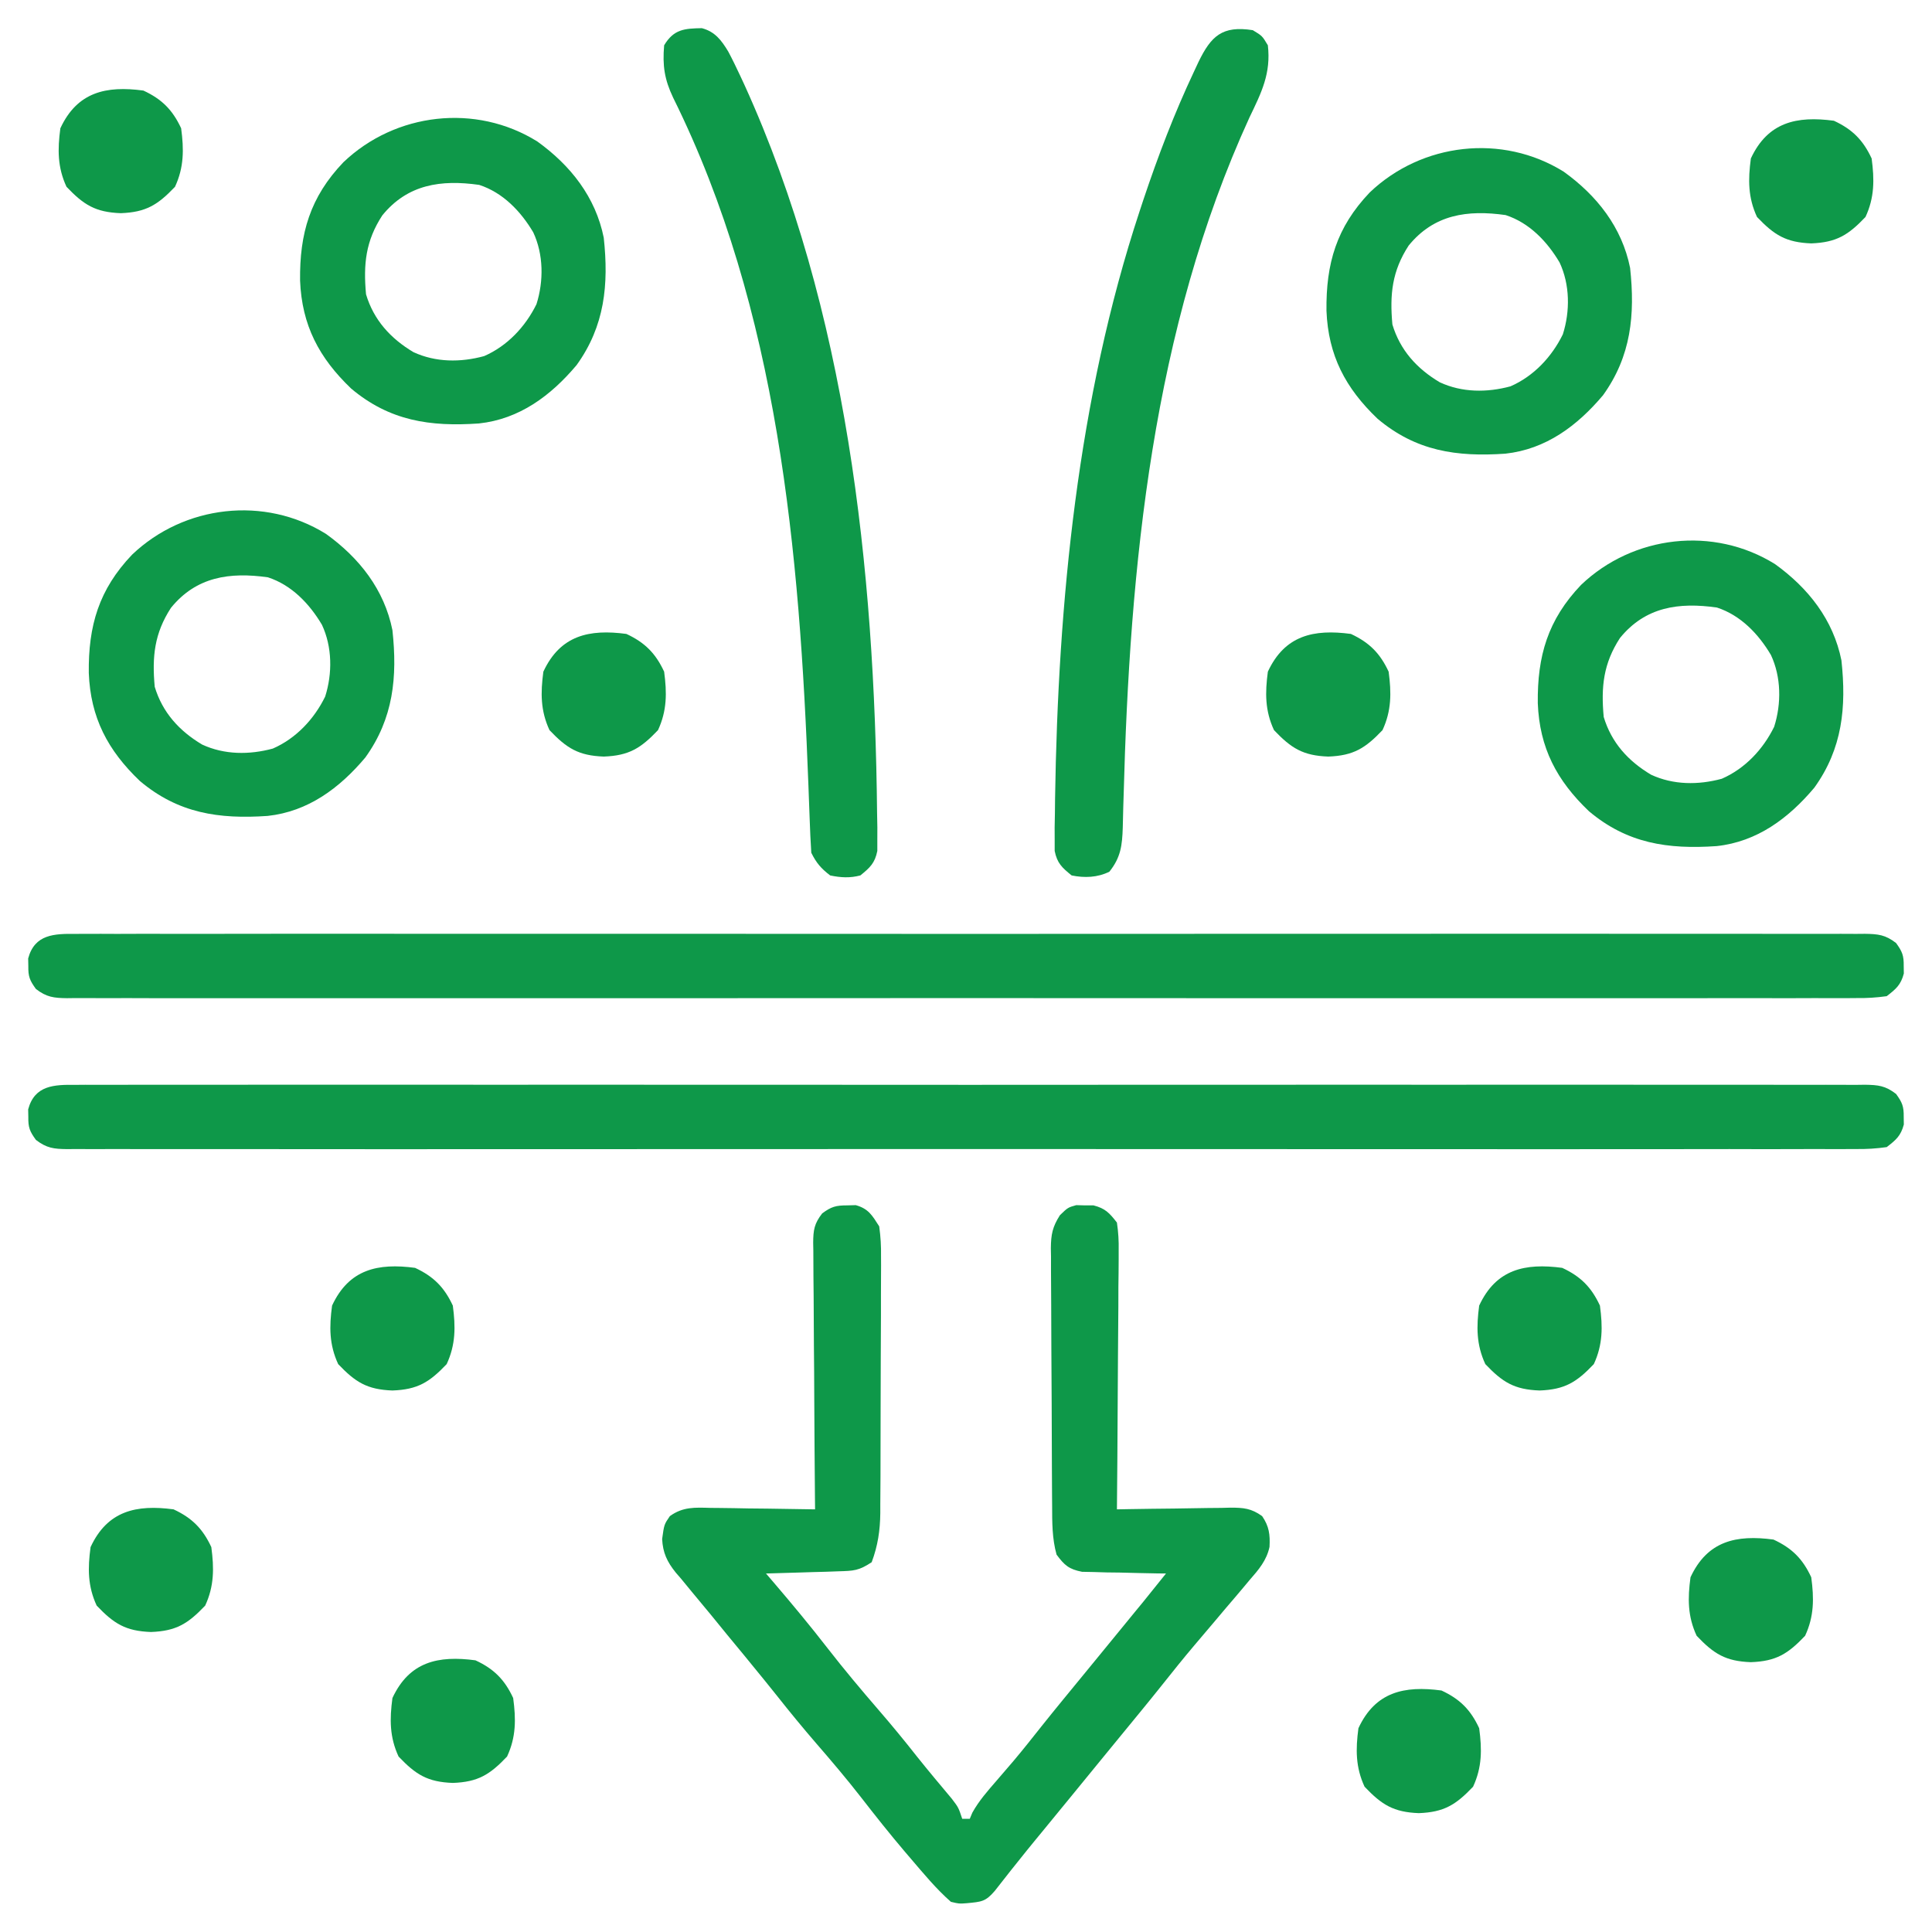
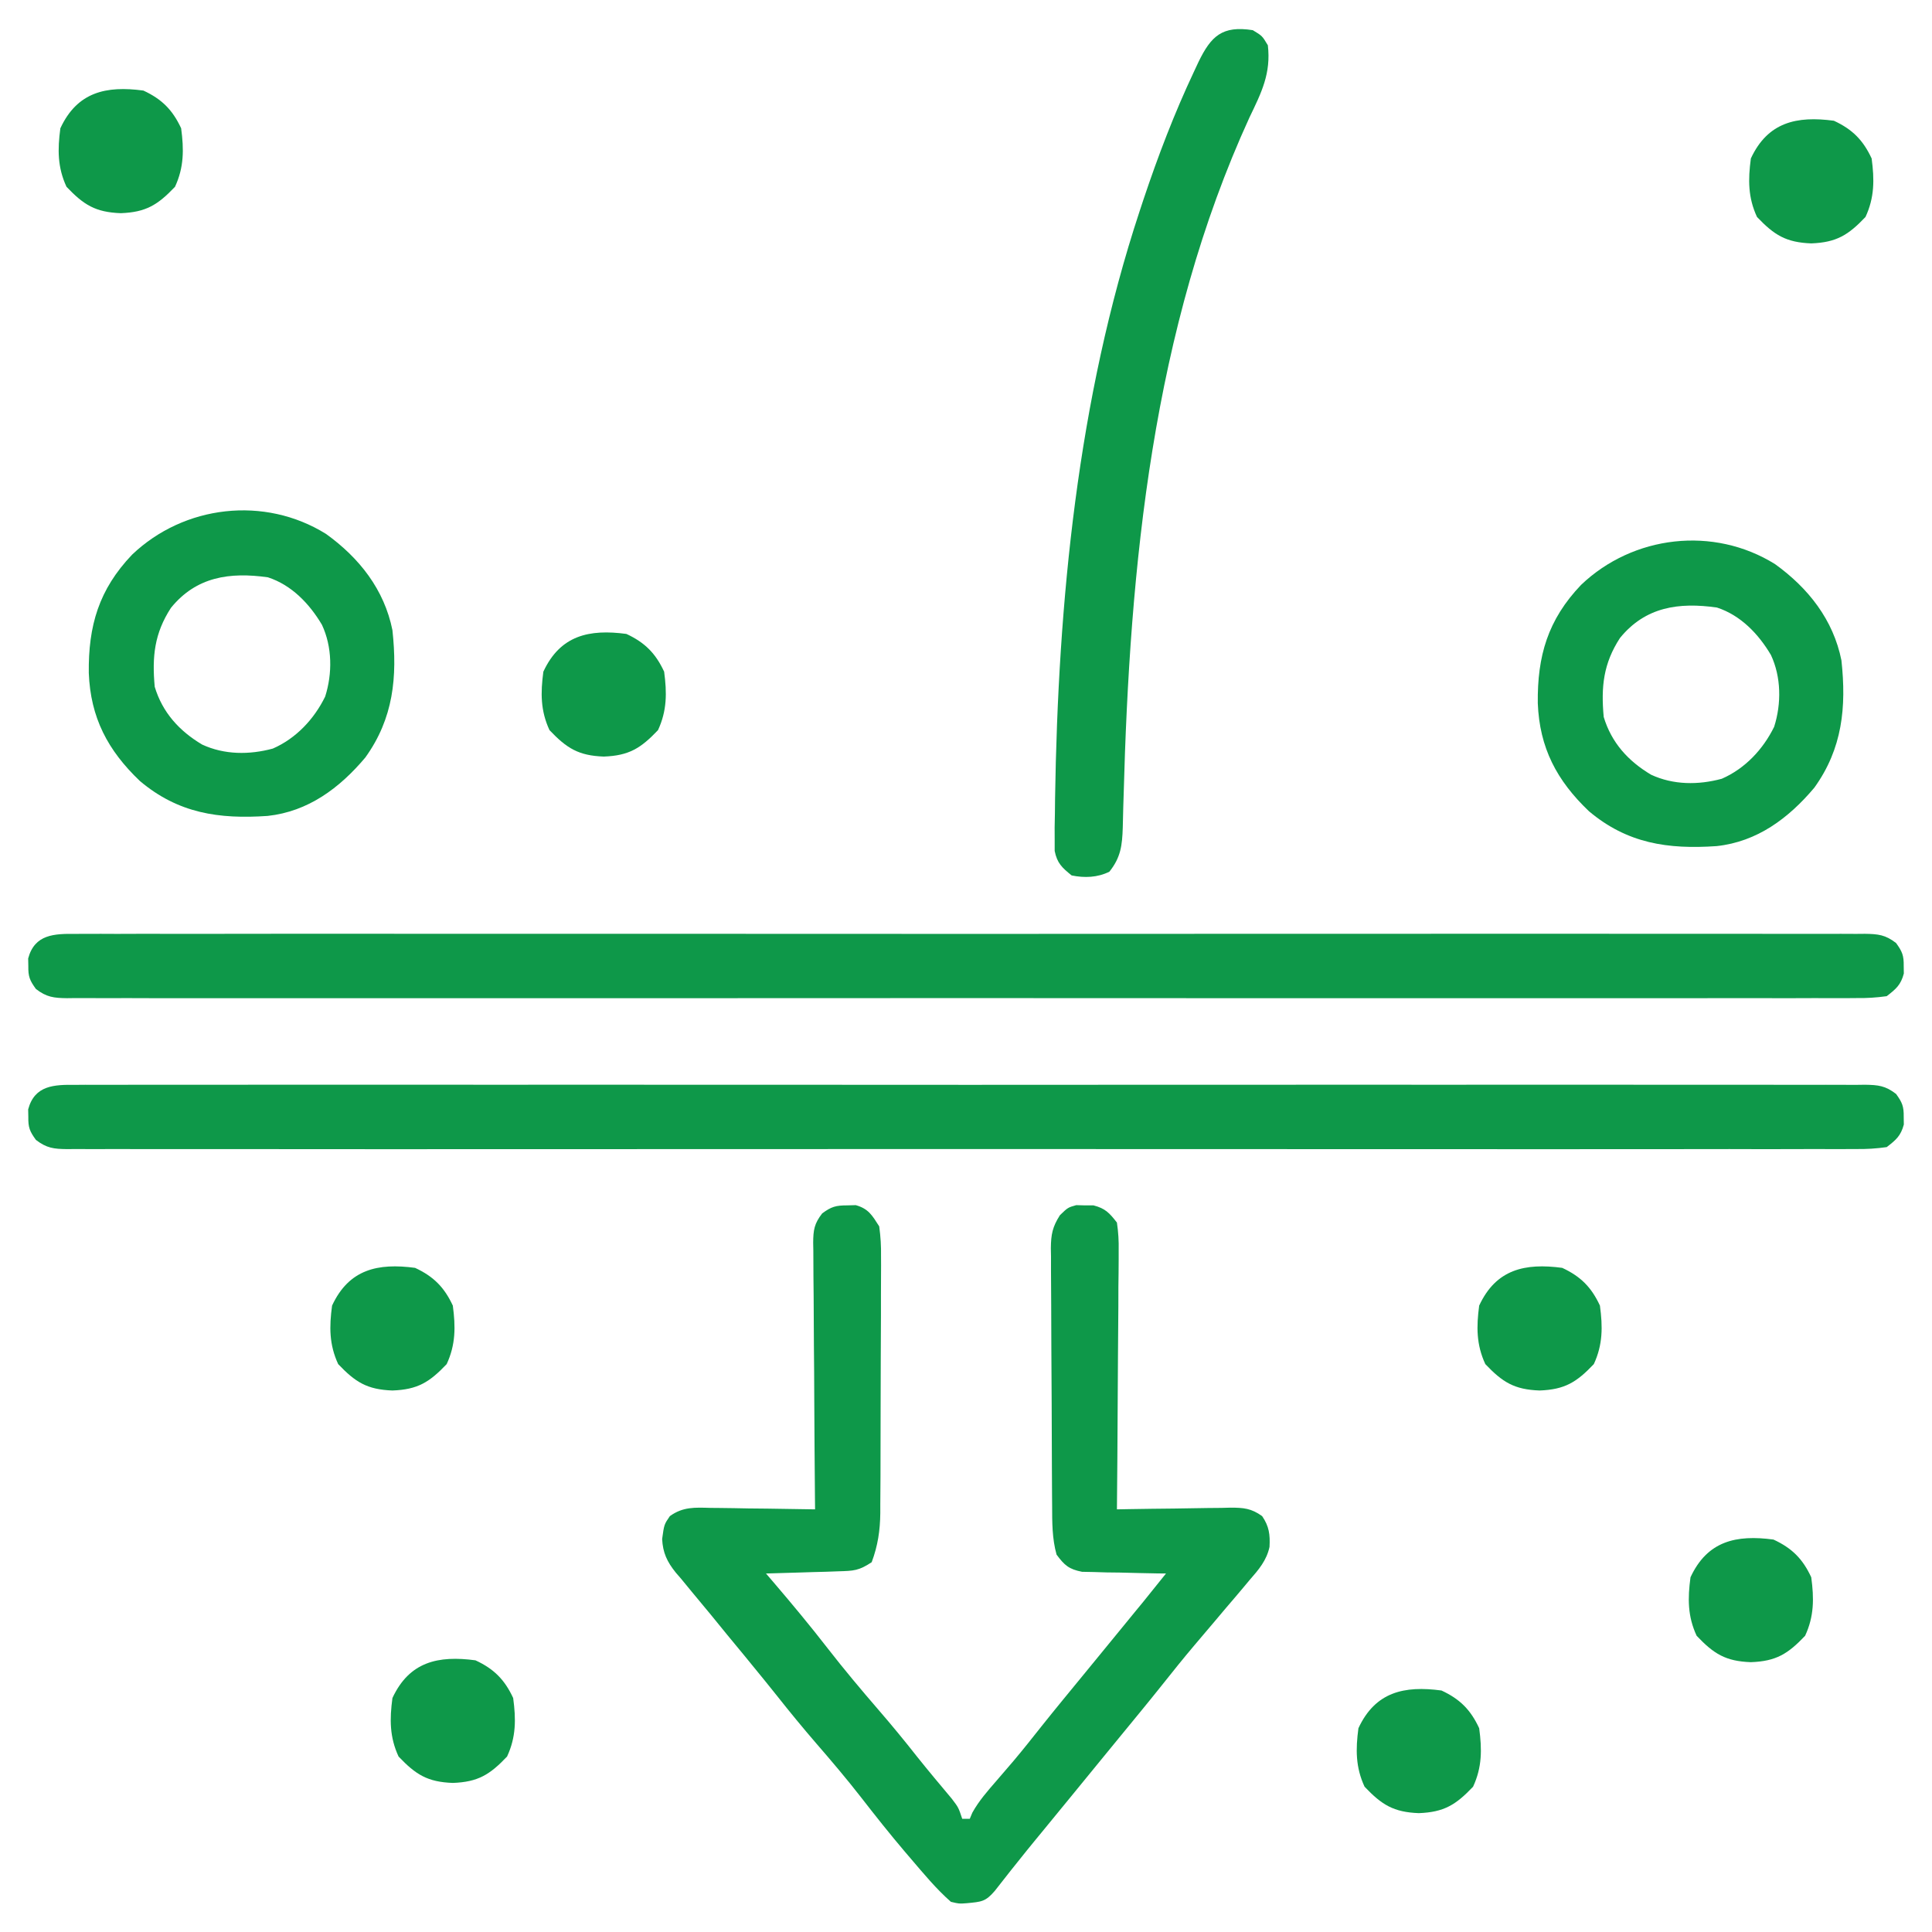
<svg xmlns="http://www.w3.org/2000/svg" width="50" height="50" viewBox="0 0 50 50" fill="none">
  <g clip-path="url(#clip0_1607_1379)">
    <path d="M21.924 31.195C21.997 31.193 22.071 31.191 22.147 31.189C22.477 31.282 22.571 31.452 22.754 31.738C22.791 32.011 22.805 32.245 22.801 32.518C22.802 32.595 22.802 32.672 22.802 32.751C22.803 33.005 22.801 33.26 22.799 33.514C22.799 33.691 22.799 33.868 22.799 34.045C22.798 34.416 22.797 34.788 22.794 35.159C22.791 35.633 22.79 36.108 22.79 36.583C22.79 36.949 22.789 37.315 22.788 37.681C22.787 37.856 22.787 38.031 22.787 38.206C22.786 38.451 22.784 38.696 22.782 38.941C22.782 39.048 22.782 39.048 22.782 39.158C22.777 39.611 22.718 40.005 22.559 40.43C22.228 40.65 22.092 40.654 21.703 40.665C21.594 40.669 21.485 40.673 21.372 40.677C21.201 40.681 21.201 40.681 21.027 40.686C20.912 40.69 20.796 40.694 20.678 40.697C20.393 40.707 20.109 40.715 19.824 40.722C19.889 40.798 19.954 40.874 20.021 40.952C20.503 41.516 20.975 42.084 21.429 42.67C21.847 43.207 22.282 43.726 22.727 44.241C23.073 44.641 23.408 45.048 23.735 45.464C24.027 45.83 24.329 46.189 24.63 46.548C24.805 46.777 24.805 46.777 24.902 47.07C24.967 47.07 25.031 47.07 25.098 47.07C25.119 47.018 25.141 46.966 25.164 46.912C25.336 46.602 25.562 46.347 25.793 46.081C25.891 45.968 25.989 45.854 26.086 45.74C26.158 45.656 26.158 45.656 26.232 45.57C26.48 45.276 26.718 44.975 26.957 44.673C27.309 44.231 27.669 43.796 28.027 43.359C28.174 43.18 28.32 43.001 28.467 42.822C28.692 42.547 28.918 42.271 29.143 41.996C29.22 41.902 29.297 41.808 29.376 41.711C29.445 41.627 29.514 41.543 29.586 41.456C29.784 41.212 29.98 40.968 30.176 40.722C30.068 40.721 30.068 40.721 29.958 40.72C29.632 40.715 29.306 40.706 28.98 40.698C28.866 40.697 28.753 40.695 28.637 40.694C28.473 40.689 28.473 40.689 28.307 40.684C28.206 40.682 28.106 40.68 28.003 40.678C27.663 40.611 27.549 40.51 27.344 40.234C27.227 39.815 27.23 39.395 27.229 38.963C27.228 38.886 27.227 38.808 27.227 38.729C27.225 38.474 27.224 38.219 27.223 37.964C27.222 37.833 27.222 37.833 27.222 37.699C27.22 37.238 27.218 36.776 27.217 36.315C27.216 35.838 27.213 35.362 27.209 34.885C27.206 34.519 27.206 34.152 27.205 33.785C27.205 33.609 27.204 33.434 27.202 33.258C27.199 33.012 27.2 32.767 27.2 32.521C27.199 32.449 27.198 32.376 27.196 32.302C27.2 31.946 27.238 31.751 27.431 31.449C27.637 31.25 27.637 31.25 27.853 31.189C27.927 31.191 28 31.193 28.076 31.195C28.186 31.195 28.186 31.195 28.299 31.195C28.605 31.273 28.712 31.391 28.906 31.64C28.943 31.896 28.956 32.111 28.951 32.366C28.951 32.439 28.951 32.511 28.951 32.586C28.951 32.825 28.947 33.063 28.944 33.302C28.944 33.468 28.943 33.634 28.943 33.8C28.941 34.236 28.937 34.672 28.933 35.108C28.929 35.553 28.927 35.998 28.925 36.443C28.921 37.316 28.915 38.189 28.906 39.062C29.011 39.06 29.115 39.058 29.223 39.056C29.611 39.049 29.999 39.045 30.387 39.041C30.555 39.039 30.723 39.036 30.89 39.033C31.132 39.028 31.373 39.026 31.615 39.024C31.727 39.021 31.727 39.021 31.842 39.018C32.183 39.018 32.383 39.035 32.664 39.237C32.845 39.501 32.872 39.716 32.855 40.033C32.781 40.383 32.572 40.626 32.343 40.887C32.294 40.946 32.246 41.004 32.196 41.063C32.045 41.244 31.892 41.423 31.738 41.602C31.644 41.713 31.549 41.825 31.455 41.938C31.276 42.151 31.095 42.364 30.914 42.576C30.627 42.915 30.35 43.26 30.074 43.608C29.722 44.05 29.362 44.485 29.004 44.922C28.857 45.101 28.711 45.28 28.564 45.459C28.271 45.817 27.979 46.175 27.686 46.533C27.613 46.622 27.541 46.71 27.466 46.801C27.319 46.982 27.171 47.162 27.023 47.342C26.95 47.432 26.876 47.521 26.8 47.613C26.729 47.701 26.657 47.788 26.583 47.879C26.3 48.228 26.022 48.581 25.745 48.936C25.503 49.218 25.401 49.218 25.018 49.255C24.821 49.27 24.821 49.27 24.609 49.219C24.227 48.883 23.902 48.488 23.572 48.102C23.521 48.042 23.47 47.983 23.418 47.922C23.026 47.461 22.651 46.988 22.28 46.51C21.908 46.032 21.517 45.572 21.121 45.115C20.774 44.713 20.439 44.305 20.11 43.889C19.905 43.631 19.697 43.376 19.488 43.121C19.378 42.987 19.378 42.987 19.266 42.849C19.119 42.671 18.973 42.493 18.826 42.316C18.681 42.14 18.537 41.964 18.394 41.786C18.228 41.583 18.061 41.382 17.892 41.181C17.801 41.071 17.711 40.961 17.621 40.851C17.578 40.801 17.535 40.751 17.49 40.7C17.262 40.416 17.155 40.187 17.136 39.83C17.188 39.453 17.188 39.453 17.336 39.237C17.675 38.993 17.983 39.013 18.385 39.024C18.463 39.025 18.54 39.025 18.62 39.026C18.867 39.028 19.114 39.033 19.36 39.038C19.528 39.04 19.695 39.042 19.863 39.043C20.273 39.048 20.683 39.054 21.094 39.062C21.093 38.97 21.092 38.878 21.091 38.783C21.083 37.915 21.077 37.047 21.073 36.18C21.072 35.733 21.069 35.287 21.064 34.841C21.06 34.41 21.058 33.98 21.057 33.549C21.056 33.385 21.055 33.221 21.052 33.056C21.05 32.826 21.049 32.596 21.049 32.366C21.048 32.298 21.047 32.23 21.045 32.16C21.048 31.831 21.073 31.667 21.278 31.403C21.514 31.228 21.633 31.195 21.924 31.195Z" fill="#0E9849" />
    <path d="M1.963 28.076C2.084 28.075 2.084 28.075 2.208 28.074C2.481 28.073 2.753 28.074 3.026 28.075C3.222 28.075 3.419 28.074 3.615 28.073C4.157 28.072 4.699 28.073 5.241 28.074C5.824 28.075 6.408 28.073 6.992 28.072C8.069 28.071 9.147 28.071 10.225 28.072C11.221 28.073 12.216 28.073 13.212 28.073C13.278 28.073 13.344 28.073 13.412 28.073C13.68 28.072 13.947 28.072 14.215 28.072C16.729 28.071 19.243 28.072 21.756 28.074C23.991 28.076 26.225 28.076 28.459 28.074C30.968 28.072 33.477 28.071 35.986 28.072C36.254 28.072 36.521 28.073 36.788 28.073C36.854 28.073 36.92 28.073 36.988 28.073C37.983 28.073 38.978 28.073 39.973 28.072C41.104 28.071 42.236 28.071 43.367 28.073C43.944 28.074 44.522 28.074 45.099 28.073C45.628 28.072 46.156 28.073 46.684 28.075C46.876 28.075 47.067 28.075 47.259 28.074C47.518 28.073 47.778 28.074 48.037 28.076C48.112 28.075 48.188 28.074 48.265 28.073C48.609 28.078 48.794 28.098 49.07 28.311C49.231 28.533 49.272 28.635 49.268 28.906C49.269 29.003 49.269 29.003 49.271 29.102C49.193 29.396 49.069 29.501 48.828 29.687C48.552 29.726 48.313 29.74 48.037 29.737C47.956 29.737 47.875 29.738 47.792 29.738C47.52 29.74 47.247 29.738 46.975 29.737C46.778 29.738 46.581 29.738 46.385 29.739C45.843 29.741 45.301 29.74 44.76 29.738C44.176 29.738 43.592 29.739 43.009 29.74C41.931 29.742 40.853 29.741 39.775 29.741C38.78 29.739 37.784 29.739 36.788 29.74C36.722 29.74 36.656 29.74 36.588 29.74C36.321 29.74 36.053 29.74 35.785 29.74C33.271 29.741 30.758 29.74 28.244 29.738C26.01 29.736 23.775 29.736 21.541 29.738C19.032 29.74 16.523 29.741 14.014 29.74C13.747 29.74 13.479 29.74 13.212 29.74C13.146 29.74 13.08 29.74 13.012 29.74C12.017 29.739 11.022 29.74 10.027 29.741C8.896 29.742 7.765 29.741 6.633 29.739C6.056 29.738 5.478 29.738 4.901 29.739C4.373 29.74 3.844 29.74 3.316 29.738C3.125 29.737 2.933 29.738 2.741 29.738C2.482 29.74 2.223 29.738 1.963 29.737C1.85 29.738 1.85 29.738 1.735 29.739C1.391 29.735 1.207 29.714 0.93 29.501C0.769 29.28 0.728 29.177 0.733 28.906C0.731 28.809 0.731 28.809 0.729 28.711C0.897 28.082 1.405 28.069 1.963 28.076Z" fill="#0E9849" />
    <path d="M1.963 24.169C2.084 24.169 2.084 24.169 2.208 24.168C2.481 24.166 2.753 24.168 3.026 24.169C3.222 24.169 3.419 24.168 3.615 24.167C4.157 24.166 4.699 24.166 5.241 24.168C5.824 24.169 6.408 24.167 6.992 24.166C8.069 24.164 9.147 24.165 10.225 24.166C11.221 24.167 12.216 24.167 13.212 24.166C13.278 24.166 13.344 24.166 13.412 24.166C13.68 24.166 13.947 24.166 14.215 24.166C16.729 24.165 19.243 24.166 21.756 24.168C23.991 24.17 26.225 24.17 28.459 24.168C30.968 24.166 33.477 24.165 35.986 24.166C36.254 24.166 36.521 24.166 36.788 24.166C36.854 24.166 36.92 24.166 36.988 24.166C37.983 24.167 38.978 24.166 39.973 24.165C41.104 24.164 42.236 24.165 43.367 24.167C43.944 24.168 44.522 24.168 45.099 24.167C45.628 24.166 46.156 24.166 46.684 24.168C46.876 24.169 47.067 24.169 47.259 24.168C47.518 24.166 47.778 24.168 48.037 24.169C48.112 24.169 48.188 24.168 48.265 24.167C48.609 24.172 48.794 24.192 49.07 24.405C49.231 24.627 49.272 24.729 49.268 25C49.269 25.097 49.269 25.097 49.271 25.195C49.193 25.49 49.069 25.595 48.828 25.781C48.552 25.819 48.313 25.834 48.037 25.83C47.956 25.831 47.875 25.831 47.792 25.832C47.52 25.834 47.247 25.832 46.975 25.831C46.778 25.831 46.581 25.832 46.385 25.833C45.843 25.834 45.301 25.833 44.76 25.832C44.176 25.831 43.592 25.833 43.009 25.834C41.931 25.835 40.853 25.835 39.775 25.834C38.78 25.833 37.784 25.833 36.788 25.833C36.722 25.834 36.656 25.834 36.588 25.834C36.321 25.834 36.053 25.834 35.785 25.834C33.271 25.835 30.758 25.834 28.244 25.832C26.01 25.83 23.775 25.83 21.541 25.832C19.032 25.834 16.523 25.835 14.014 25.834C13.747 25.834 13.479 25.834 13.212 25.833C13.146 25.833 13.08 25.833 13.012 25.833C12.017 25.833 11.022 25.833 10.027 25.834C8.896 25.835 7.765 25.835 6.633 25.833C6.056 25.832 5.478 25.832 4.901 25.833C4.373 25.834 3.844 25.834 3.316 25.831C3.125 25.831 2.933 25.831 2.741 25.832C2.482 25.833 2.223 25.832 1.963 25.83C1.85 25.832 1.85 25.832 1.735 25.833C1.391 25.828 1.207 25.808 0.93 25.595C0.769 25.373 0.728 25.271 0.733 25C0.731 24.903 0.731 24.903 0.729 24.805C0.897 24.176 1.405 24.163 1.963 24.169Z" fill="#0E9849" />
-     <path d="M18.164 0.729C18.503 0.819 18.67 1.04 18.847 1.334C18.956 1.538 19.055 1.744 19.153 1.953C19.19 2.033 19.228 2.113 19.266 2.196C21.922 8.033 22.634 14.701 22.699 21.051C22.701 21.171 22.703 21.29 22.706 21.413C22.705 21.576 22.705 21.576 22.705 21.741C22.705 21.88 22.705 21.88 22.705 22.022C22.642 22.339 22.513 22.456 22.266 22.656C21.998 22.727 21.755 22.713 21.484 22.656C21.247 22.474 21.129 22.336 20.996 22.07C20.977 21.776 20.964 21.483 20.954 21.189C20.947 21.002 20.94 20.816 20.933 20.63C20.929 20.531 20.926 20.433 20.922 20.331C20.696 14.293 20.145 8.022 17.421 2.528C17.195 2.052 17.143 1.699 17.188 1.172C17.437 0.756 17.714 0.737 18.164 0.729Z" fill="#0E9849" />
    <path d="M32.422 0.781C32.666 0.928 32.666 0.928 32.812 1.172C32.896 1.9 32.648 2.392 32.336 3.04C29.827 8.517 29.237 14.646 29.079 20.604C29.075 20.745 29.075 20.745 29.07 20.89C29.065 21.067 29.06 21.243 29.057 21.42C29.042 21.876 29.007 22.189 28.711 22.559C28.405 22.712 28.065 22.724 27.734 22.656C27.486 22.456 27.358 22.339 27.295 22.022C27.295 21.929 27.295 21.837 27.295 21.741C27.295 21.633 27.295 21.525 27.294 21.413C27.297 21.294 27.299 21.174 27.301 21.051C27.302 20.924 27.304 20.797 27.305 20.665C27.383 15.574 27.89 10.325 29.492 5.469C29.525 5.369 29.558 5.269 29.592 5.166C29.97 4.038 30.389 2.938 30.896 1.862C30.937 1.775 30.977 1.688 31.019 1.599C31.343 0.934 31.631 0.657 32.422 0.781Z" fill="#0E9849" />
    <path d="M45.939 14.6C46.799 15.22 47.445 16.038 47.656 17.09C47.787 18.302 47.683 19.374 46.954 20.386C46.289 21.175 45.478 21.784 44.427 21.897C43.166 21.984 42.114 21.831 41.12 20.993C40.288 20.199 39.843 19.355 39.798 18.2C39.783 16.978 40.058 16.038 40.918 15.137C42.264 13.852 44.346 13.607 45.939 14.6ZM41.925 16.511C41.495 17.172 41.432 17.774 41.504 18.555C41.704 19.22 42.138 19.698 42.731 20.05C43.307 20.317 43.952 20.319 44.56 20.154C45.16 19.893 45.629 19.393 45.915 18.809C46.105 18.212 46.099 17.521 45.831 16.95C45.508 16.404 45.046 15.922 44.434 15.723C43.446 15.582 42.581 15.705 41.925 16.511Z" fill="#0E9849" />
    <path d="M8.439 13.819C9.299 14.438 9.945 15.257 10.156 16.309C10.287 17.521 10.183 18.593 9.454 19.605C8.789 20.394 7.978 21.002 6.927 21.116C5.666 21.203 4.614 21.05 3.62 20.212C2.788 19.418 2.343 18.573 2.298 17.418C2.283 16.196 2.558 15.257 3.418 14.355C4.764 13.071 6.846 12.826 8.439 13.819ZM4.425 15.73C3.995 16.391 3.933 16.993 4.004 17.773C4.204 18.438 4.638 18.916 5.231 19.269C5.807 19.536 6.452 19.538 7.061 19.373C7.66 19.112 8.129 18.612 8.415 18.028C8.605 17.431 8.6 16.74 8.331 16.168C8.008 15.623 7.546 15.14 6.934 14.941C5.946 14.801 5.08 14.924 4.425 15.73Z" fill="#0E9849" />
-     <path d="M40.47 4.444C41.33 5.063 41.976 5.882 42.187 6.934C42.318 8.146 42.214 9.218 41.486 10.229C40.82 11.019 40.009 11.627 38.958 11.741C37.697 11.828 36.645 11.675 35.651 10.837C34.819 10.043 34.375 9.198 34.329 8.043C34.314 6.821 34.589 5.882 35.449 4.98C36.795 3.696 38.877 3.451 40.47 4.444ZM36.456 6.355C36.026 7.016 35.964 7.618 36.035 8.398C36.235 9.063 36.669 9.542 37.262 9.894C37.839 10.161 38.483 10.163 39.092 9.998C39.691 9.737 40.16 9.237 40.446 8.653C40.636 8.056 40.631 7.365 40.362 6.793C40.04 6.248 39.578 5.765 38.965 5.566C37.977 5.426 37.112 5.549 36.456 6.355Z" fill="#0E9849" />
-     <path d="M13.908 3.663C14.768 4.282 15.414 5.101 15.625 6.152C15.756 7.365 15.652 8.436 14.923 9.448C14.258 10.238 13.447 10.846 12.395 10.959C11.134 11.047 10.083 10.894 9.088 10.056C8.257 9.262 7.812 8.417 7.766 7.262C7.751 6.04 8.026 5.1 8.887 4.199C10.232 2.915 12.315 2.669 13.908 3.663ZM9.894 5.574C9.463 6.235 9.401 6.837 9.473 7.617C9.672 8.282 10.107 8.76 10.699 9.113C11.276 9.38 11.921 9.382 12.529 9.216C13.129 8.955 13.598 8.455 13.884 7.872C14.073 7.275 14.068 6.583 13.8 6.012C13.477 5.467 13.015 4.984 12.402 4.785C11.415 4.645 10.549 4.768 9.894 5.574Z" fill="#0E9849" />
    <path d="M37.305 43.75C37.782 43.971 38.06 44.249 38.281 44.726C38.355 45.273 38.357 45.736 38.123 46.24C37.676 46.71 37.372 46.899 36.719 46.924C36.065 46.899 35.762 46.71 35.315 46.24C35.081 45.736 35.083 45.273 35.156 44.726C35.593 43.785 36.343 43.62 37.305 43.75Z" fill="#0E9849" />
    <path d="M12.305 42.969C12.782 43.19 13.06 43.468 13.281 43.945C13.355 44.492 13.357 44.955 13.123 45.459C12.676 45.929 12.372 46.118 11.719 46.142C11.065 46.118 10.762 45.929 10.315 45.459C10.081 44.955 10.083 44.492 10.156 43.945C10.594 43.003 11.342 42.839 12.305 42.969Z" fill="#0E9849" />
    <path d="M45.898 39.844C46.376 40.065 46.654 40.343 46.875 40.82C46.949 41.367 46.95 41.83 46.716 42.334C46.27 42.804 45.966 42.993 45.312 43.017C44.659 42.993 44.355 42.804 43.909 42.334C43.675 41.83 43.676 41.367 43.75 40.82C44.187 39.878 44.936 39.714 45.898 39.844Z" fill="#0E9849" />
-     <path d="M4.492 39.062C4.969 39.284 5.247 39.562 5.469 40.039C5.542 40.586 5.544 41.048 5.31 41.553C4.863 42.023 4.56 42.212 3.906 42.236C3.253 42.212 2.949 42.023 2.502 41.553C2.268 41.048 2.27 40.586 2.344 40.039C2.781 39.097 3.53 38.933 4.492 39.062Z" fill="#0E9849" />
    <path d="M40.43 32.812C40.907 33.034 41.185 33.312 41.406 33.789C41.48 34.336 41.482 34.798 41.248 35.303C40.801 35.773 40.497 35.962 39.844 35.986C39.19 35.962 38.887 35.773 38.44 35.303C38.206 34.798 38.208 34.336 38.281 33.789C38.718 32.847 39.468 32.683 40.43 32.812Z" fill="#0E9849" />
    <path d="M10.742 32.812C11.219 33.034 11.497 33.312 11.719 33.789C11.792 34.336 11.794 34.798 11.56 35.303C11.113 35.773 10.81 35.962 10.156 35.986C9.503 35.962 9.199 35.773 8.752 35.303C8.518 34.798 8.52 34.336 8.594 33.789C9.031 32.847 9.78 32.683 10.742 32.812Z" fill="#0E9849" />
-     <path d="M34.961 16.406C35.438 16.628 35.716 16.906 35.938 17.383C36.011 17.93 36.013 18.392 35.779 18.896C35.332 19.366 35.028 19.556 34.375 19.58C33.722 19.556 33.418 19.366 32.971 18.896C32.737 18.392 32.739 17.93 32.812 17.383C33.25 16.441 33.999 16.277 34.961 16.406Z" fill="#0E9849" />
    <path d="M16.211 16.406C16.688 16.628 16.966 16.906 17.188 17.383C17.261 17.93 17.263 18.392 17.029 18.896C16.582 19.366 16.278 19.556 15.625 19.58C14.972 19.556 14.668 19.366 14.221 18.896C13.987 18.392 13.989 17.93 14.062 17.383C14.5 16.441 15.249 16.277 16.211 16.406Z" fill="#0E9849" />
    <path d="M47.461 3.125C47.938 3.346 48.216 3.624 48.438 4.101C48.511 4.648 48.513 5.111 48.279 5.615C47.832 6.085 47.528 6.274 46.875 6.299C46.222 6.274 45.918 6.085 45.471 5.615C45.237 5.111 45.239 4.648 45.312 4.101C45.75 3.16 46.499 2.995 47.461 3.125Z" fill="#0E9849" />
    <path d="M3.711 2.344C4.188 2.565 4.466 2.843 4.688 3.32C4.761 3.867 4.763 4.329 4.529 4.834C4.082 5.304 3.778 5.493 3.125 5.517C2.472 5.493 2.168 5.304 1.721 4.834C1.487 4.329 1.489 3.867 1.562 3.32C2 2.378 2.749 2.214 3.711 2.344Z" fill="#0E9849" />
  </g>
  <defs>
    <clipPath id="clip0_1607_1379">
      <rect width="50" height="50" fill="white" />
    </clipPath>
  </defs>
</svg>